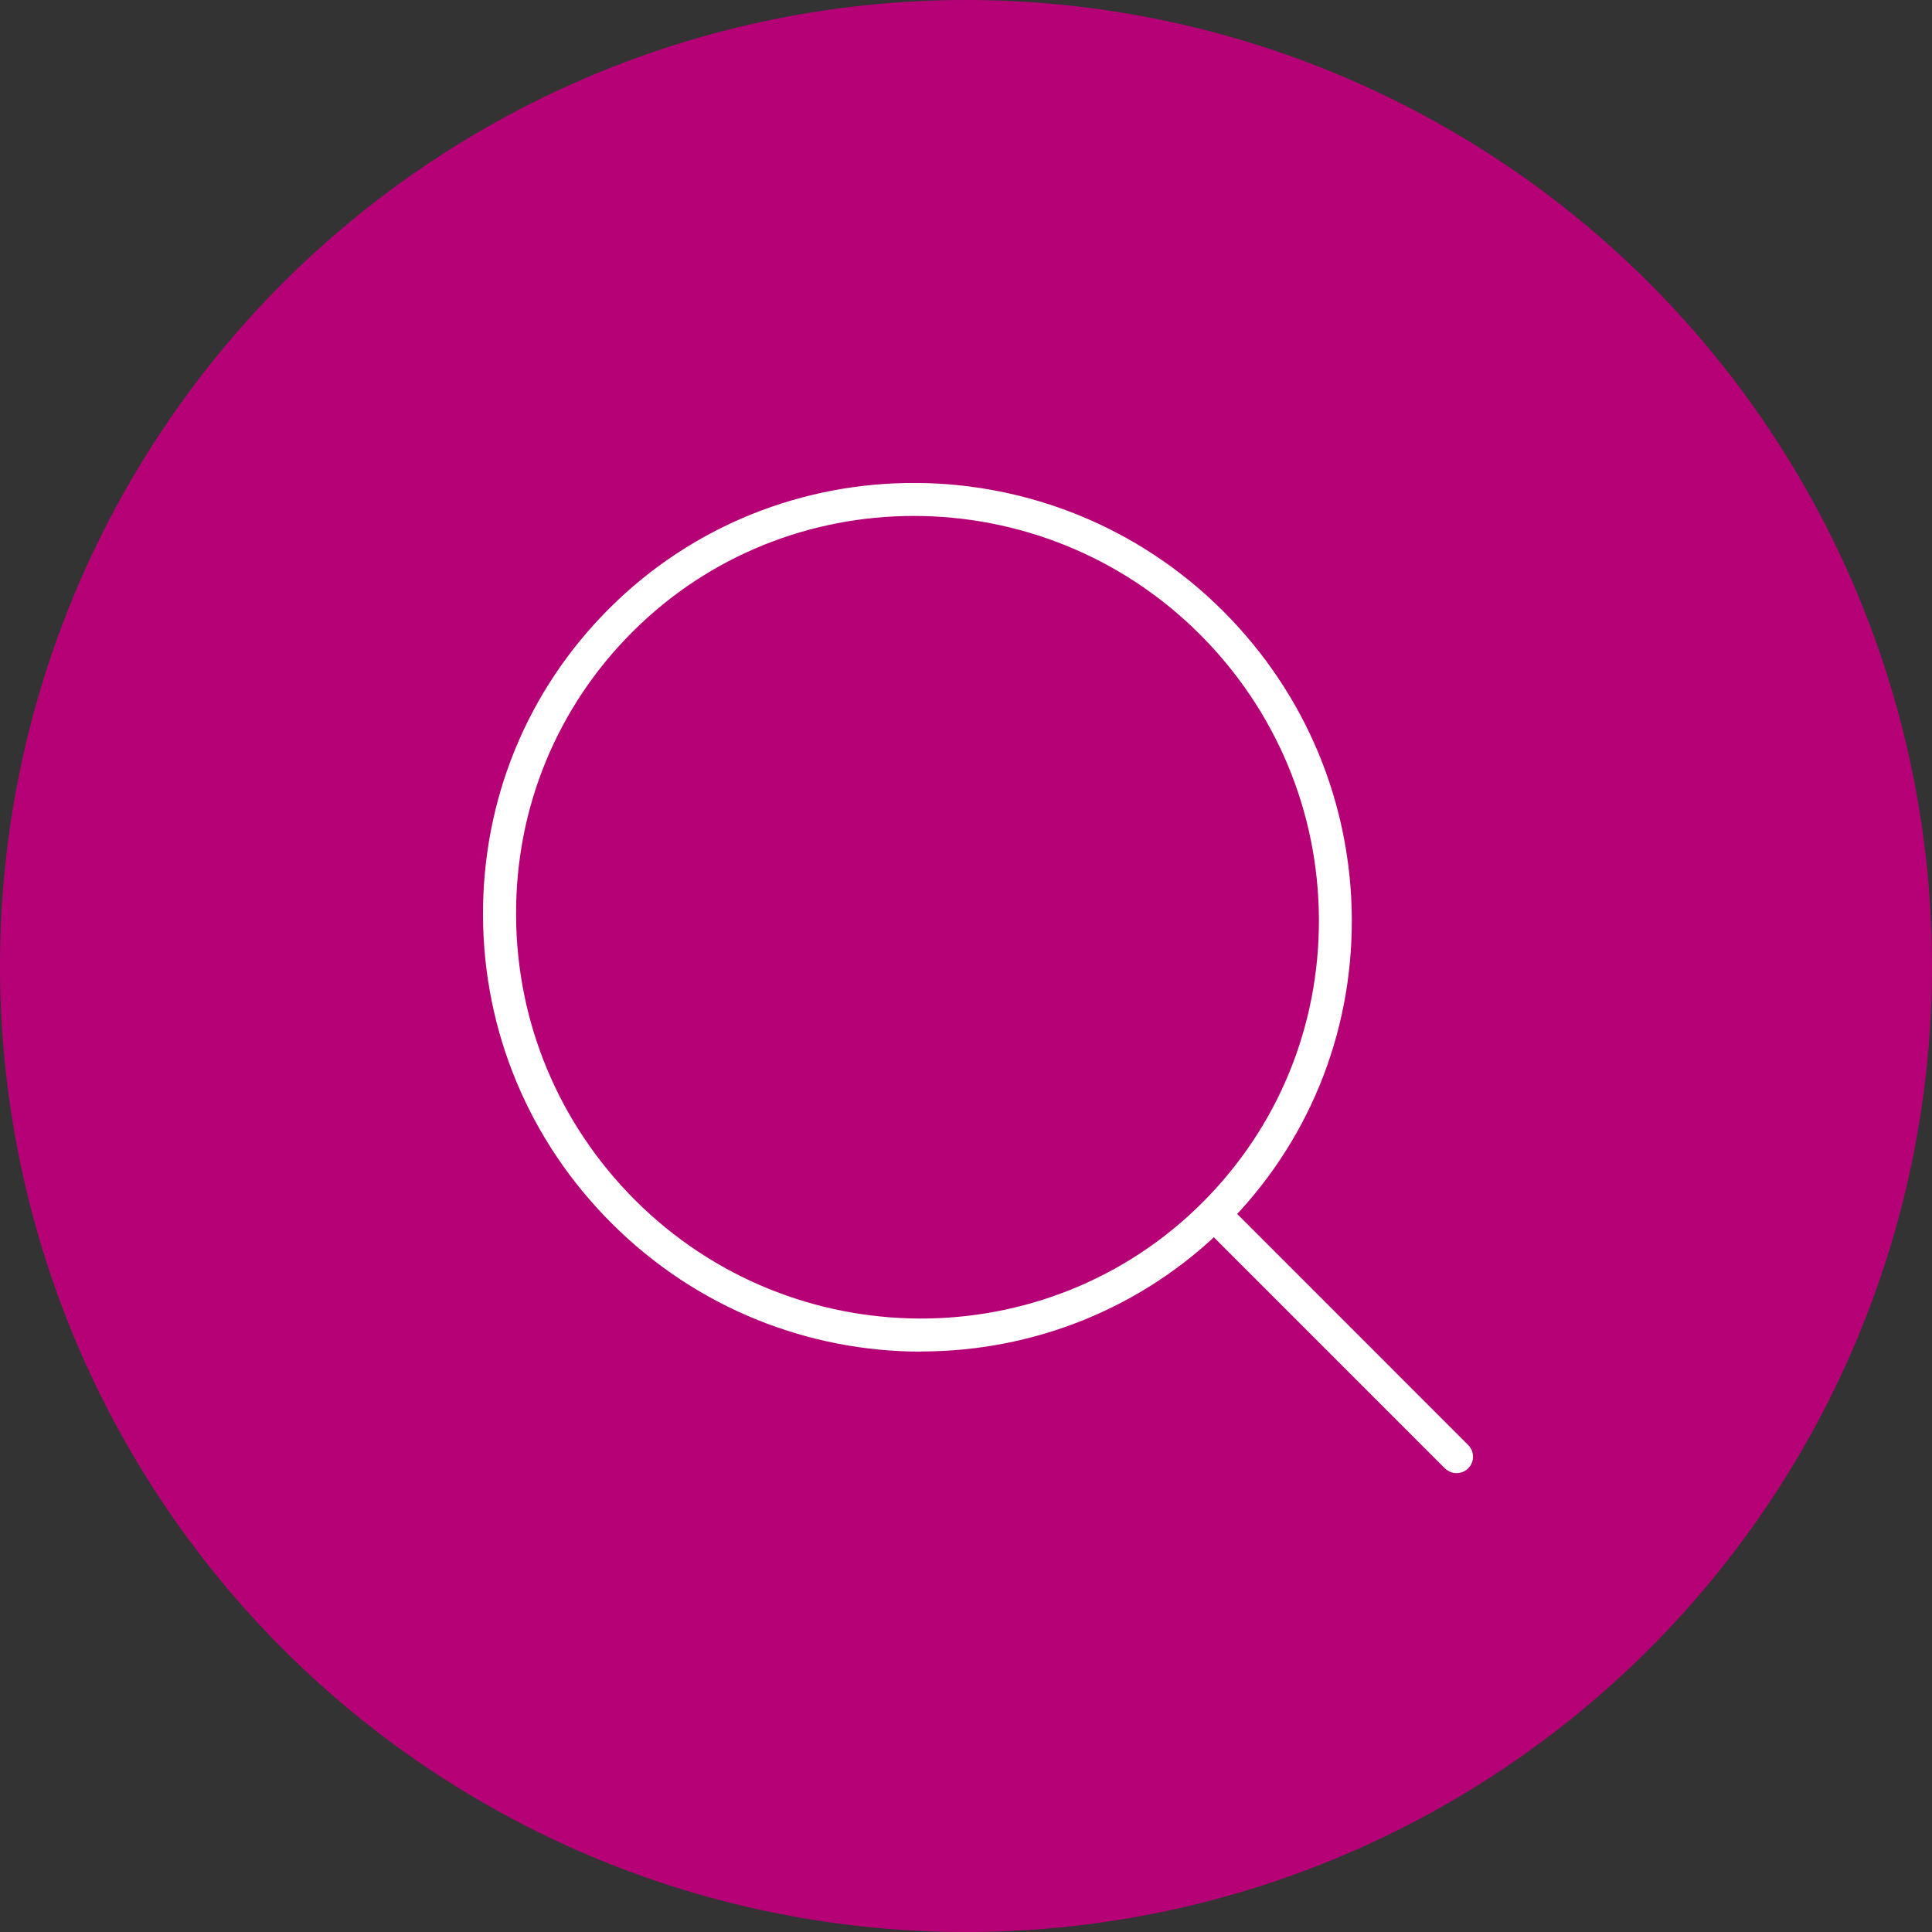
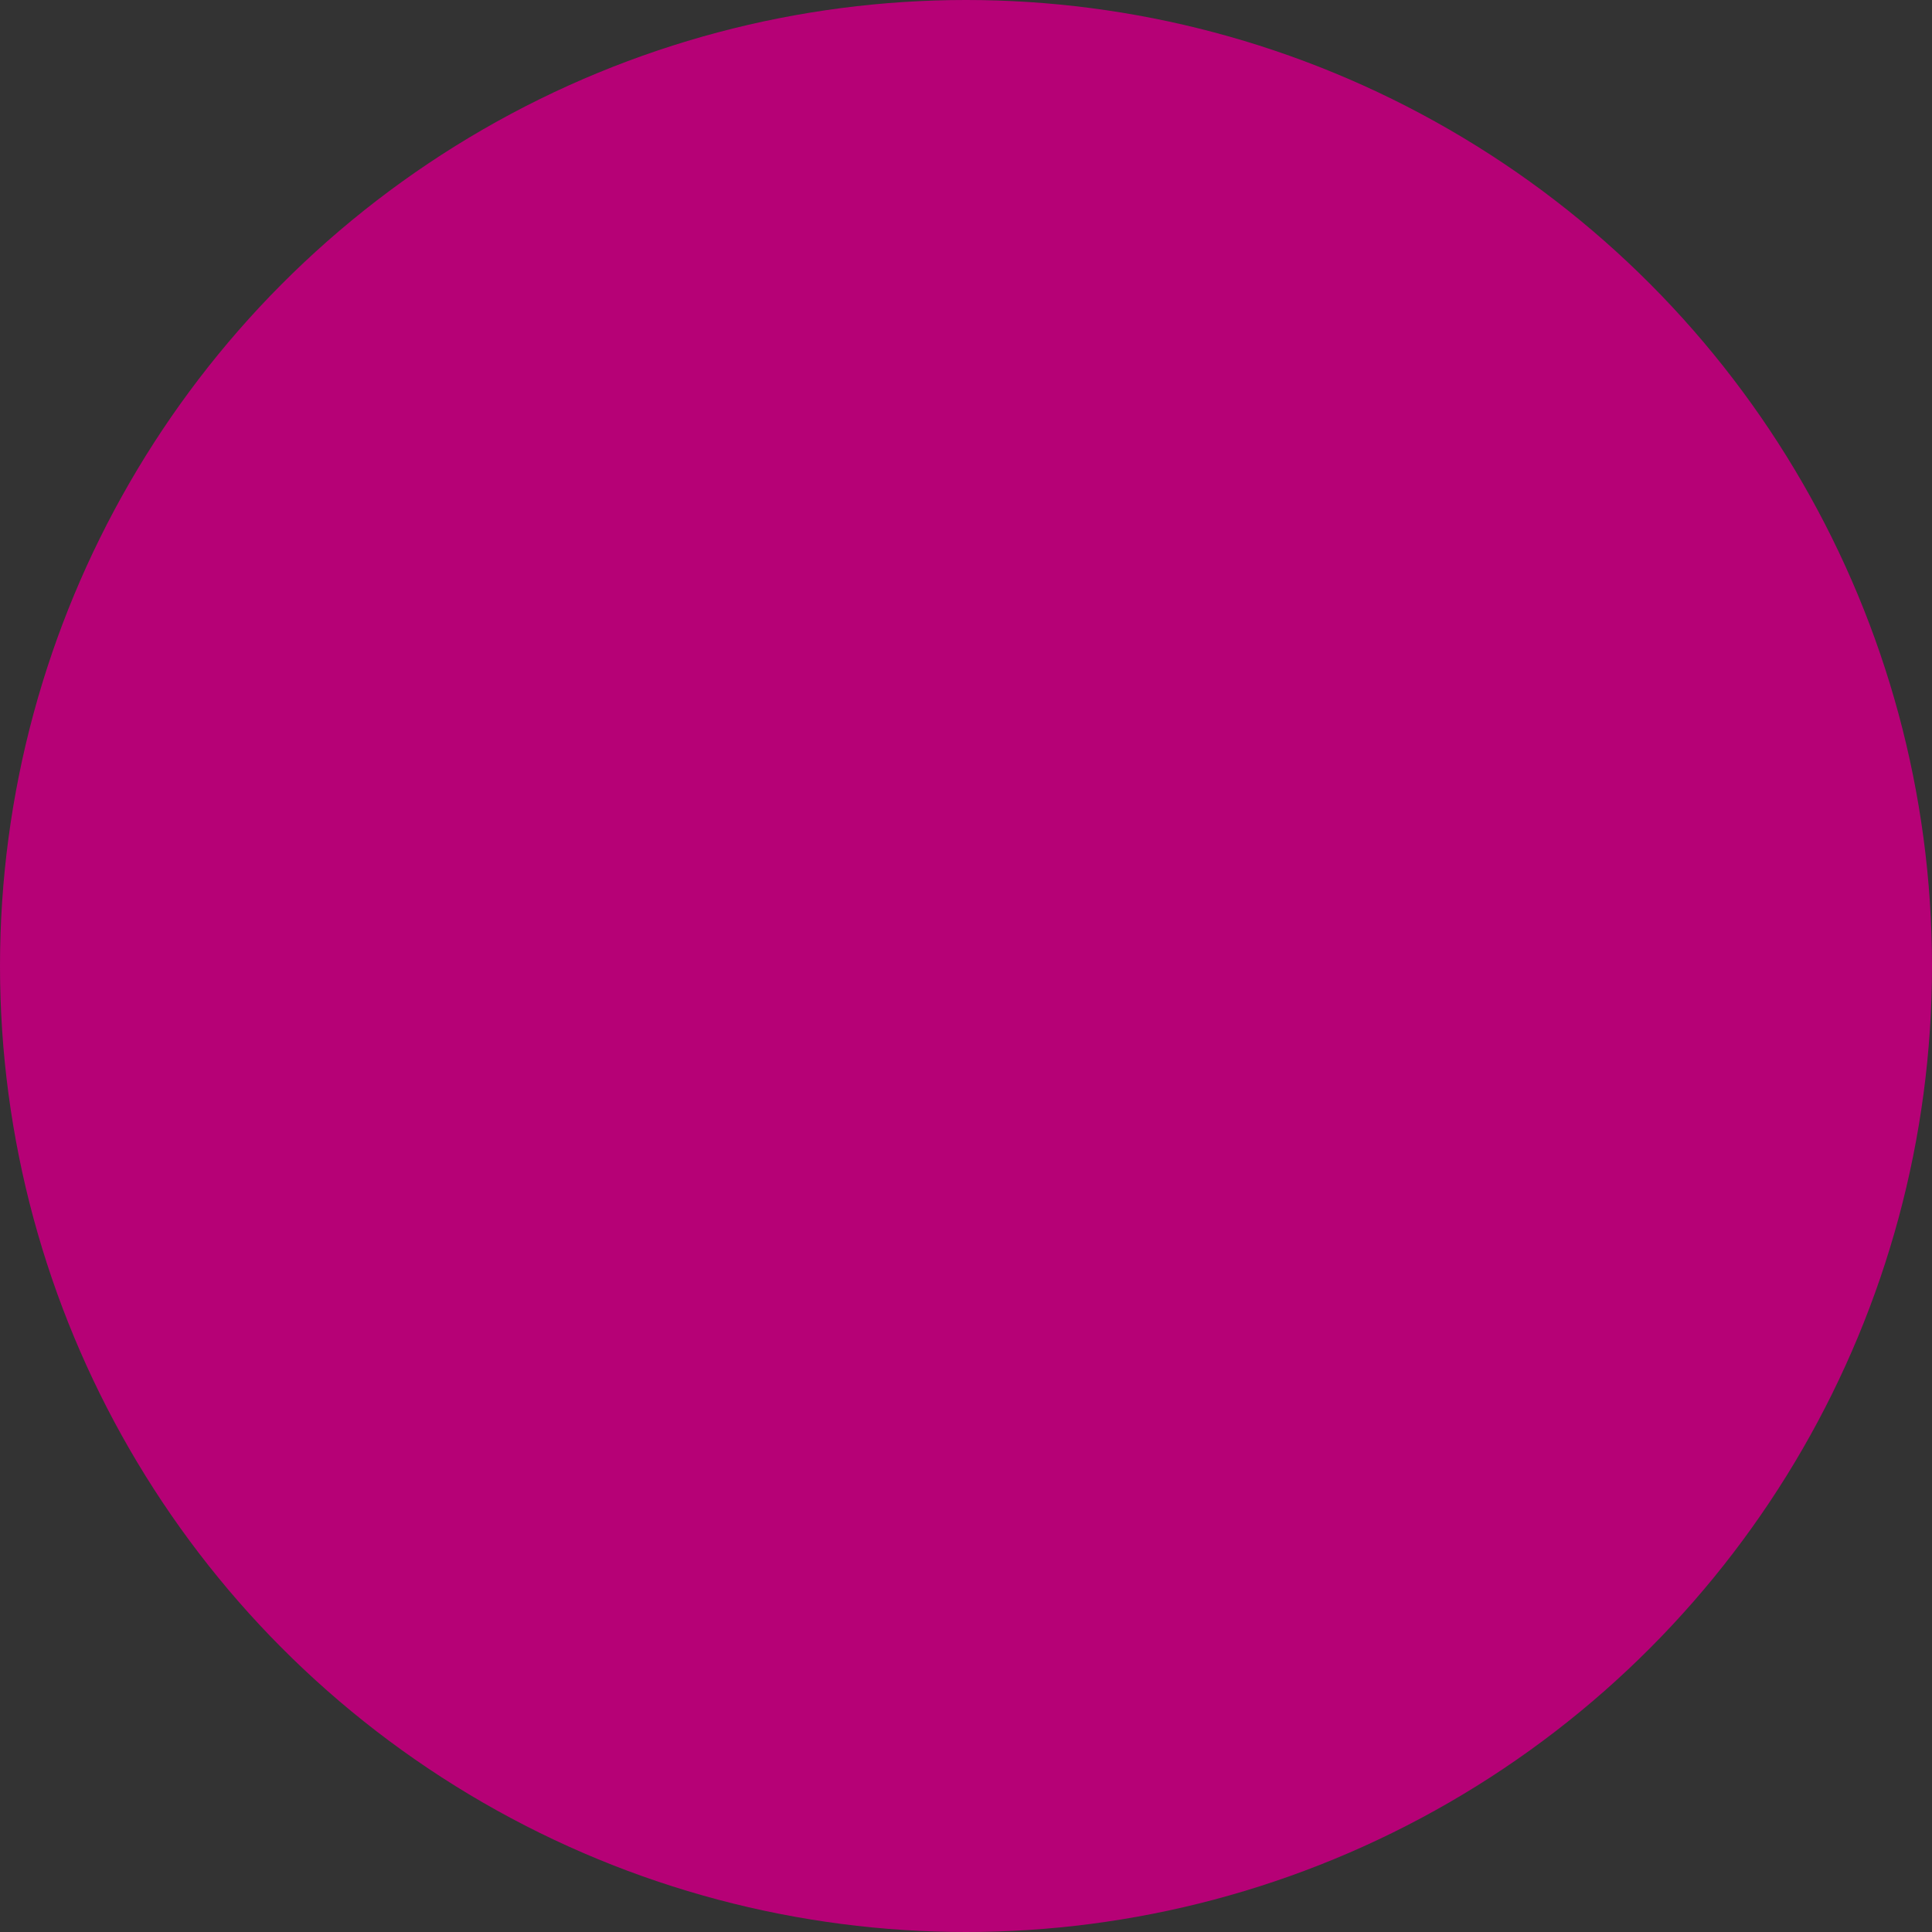
<svg xmlns="http://www.w3.org/2000/svg" width="80" height="80" viewBox="0 0 80 80" fill="none">
  <rect x="0" y="0" width="80" height="80" fill="#333333" stroke="none" />
  <circle cx="40" cy="40" r="40" fill="#B60176" />
  <g clip-path="url(#clip0_39_3349)">
-     <path d="M38.141 55.968C33.509 55.968 28.865 54.194 25.323 50.65C21.911 47.244 20.019 42.717 20 37.91C19.981 33.102 21.83 28.594 25.217 25.206C32.202 18.219 43.613 18.269 50.654 25.312C54.065 28.724 55.951 33.252 55.976 38.053C55.995 42.86 54.146 47.369 50.759 50.756C47.286 54.231 42.716 55.962 38.134 55.962L38.141 55.968ZM37.836 21.364C33.602 21.364 29.388 22.964 26.182 26.171C23.057 29.297 21.345 33.463 21.37 37.903C21.388 42.343 23.138 46.528 26.288 49.685C32.793 56.193 43.345 56.242 49.794 49.791C52.919 46.665 54.632 42.499 54.613 38.059C54.594 33.619 52.845 29.434 49.695 26.277C46.42 23.002 42.125 21.364 37.842 21.364H37.836Z" fill="white" />
-     <path d="M60.315 61C60.141 61 59.967 60.931 59.83 60.801L49.794 50.763C49.527 50.495 49.527 50.065 49.794 49.797C50.062 49.529 50.492 49.529 50.759 49.797L60.795 59.836C61.062 60.103 61.062 60.533 60.795 60.801C60.664 60.931 60.483 61 60.309 61H60.315Z" fill="white" />
-   </g>
+     </g>
  <defs>
    <clipPath id="clip0_39_3349">
-       <rect width="41" height="41" fill="white" transform="translate(20 20)" />
-     </clipPath>
+       </clipPath>
  </defs>
</svg>